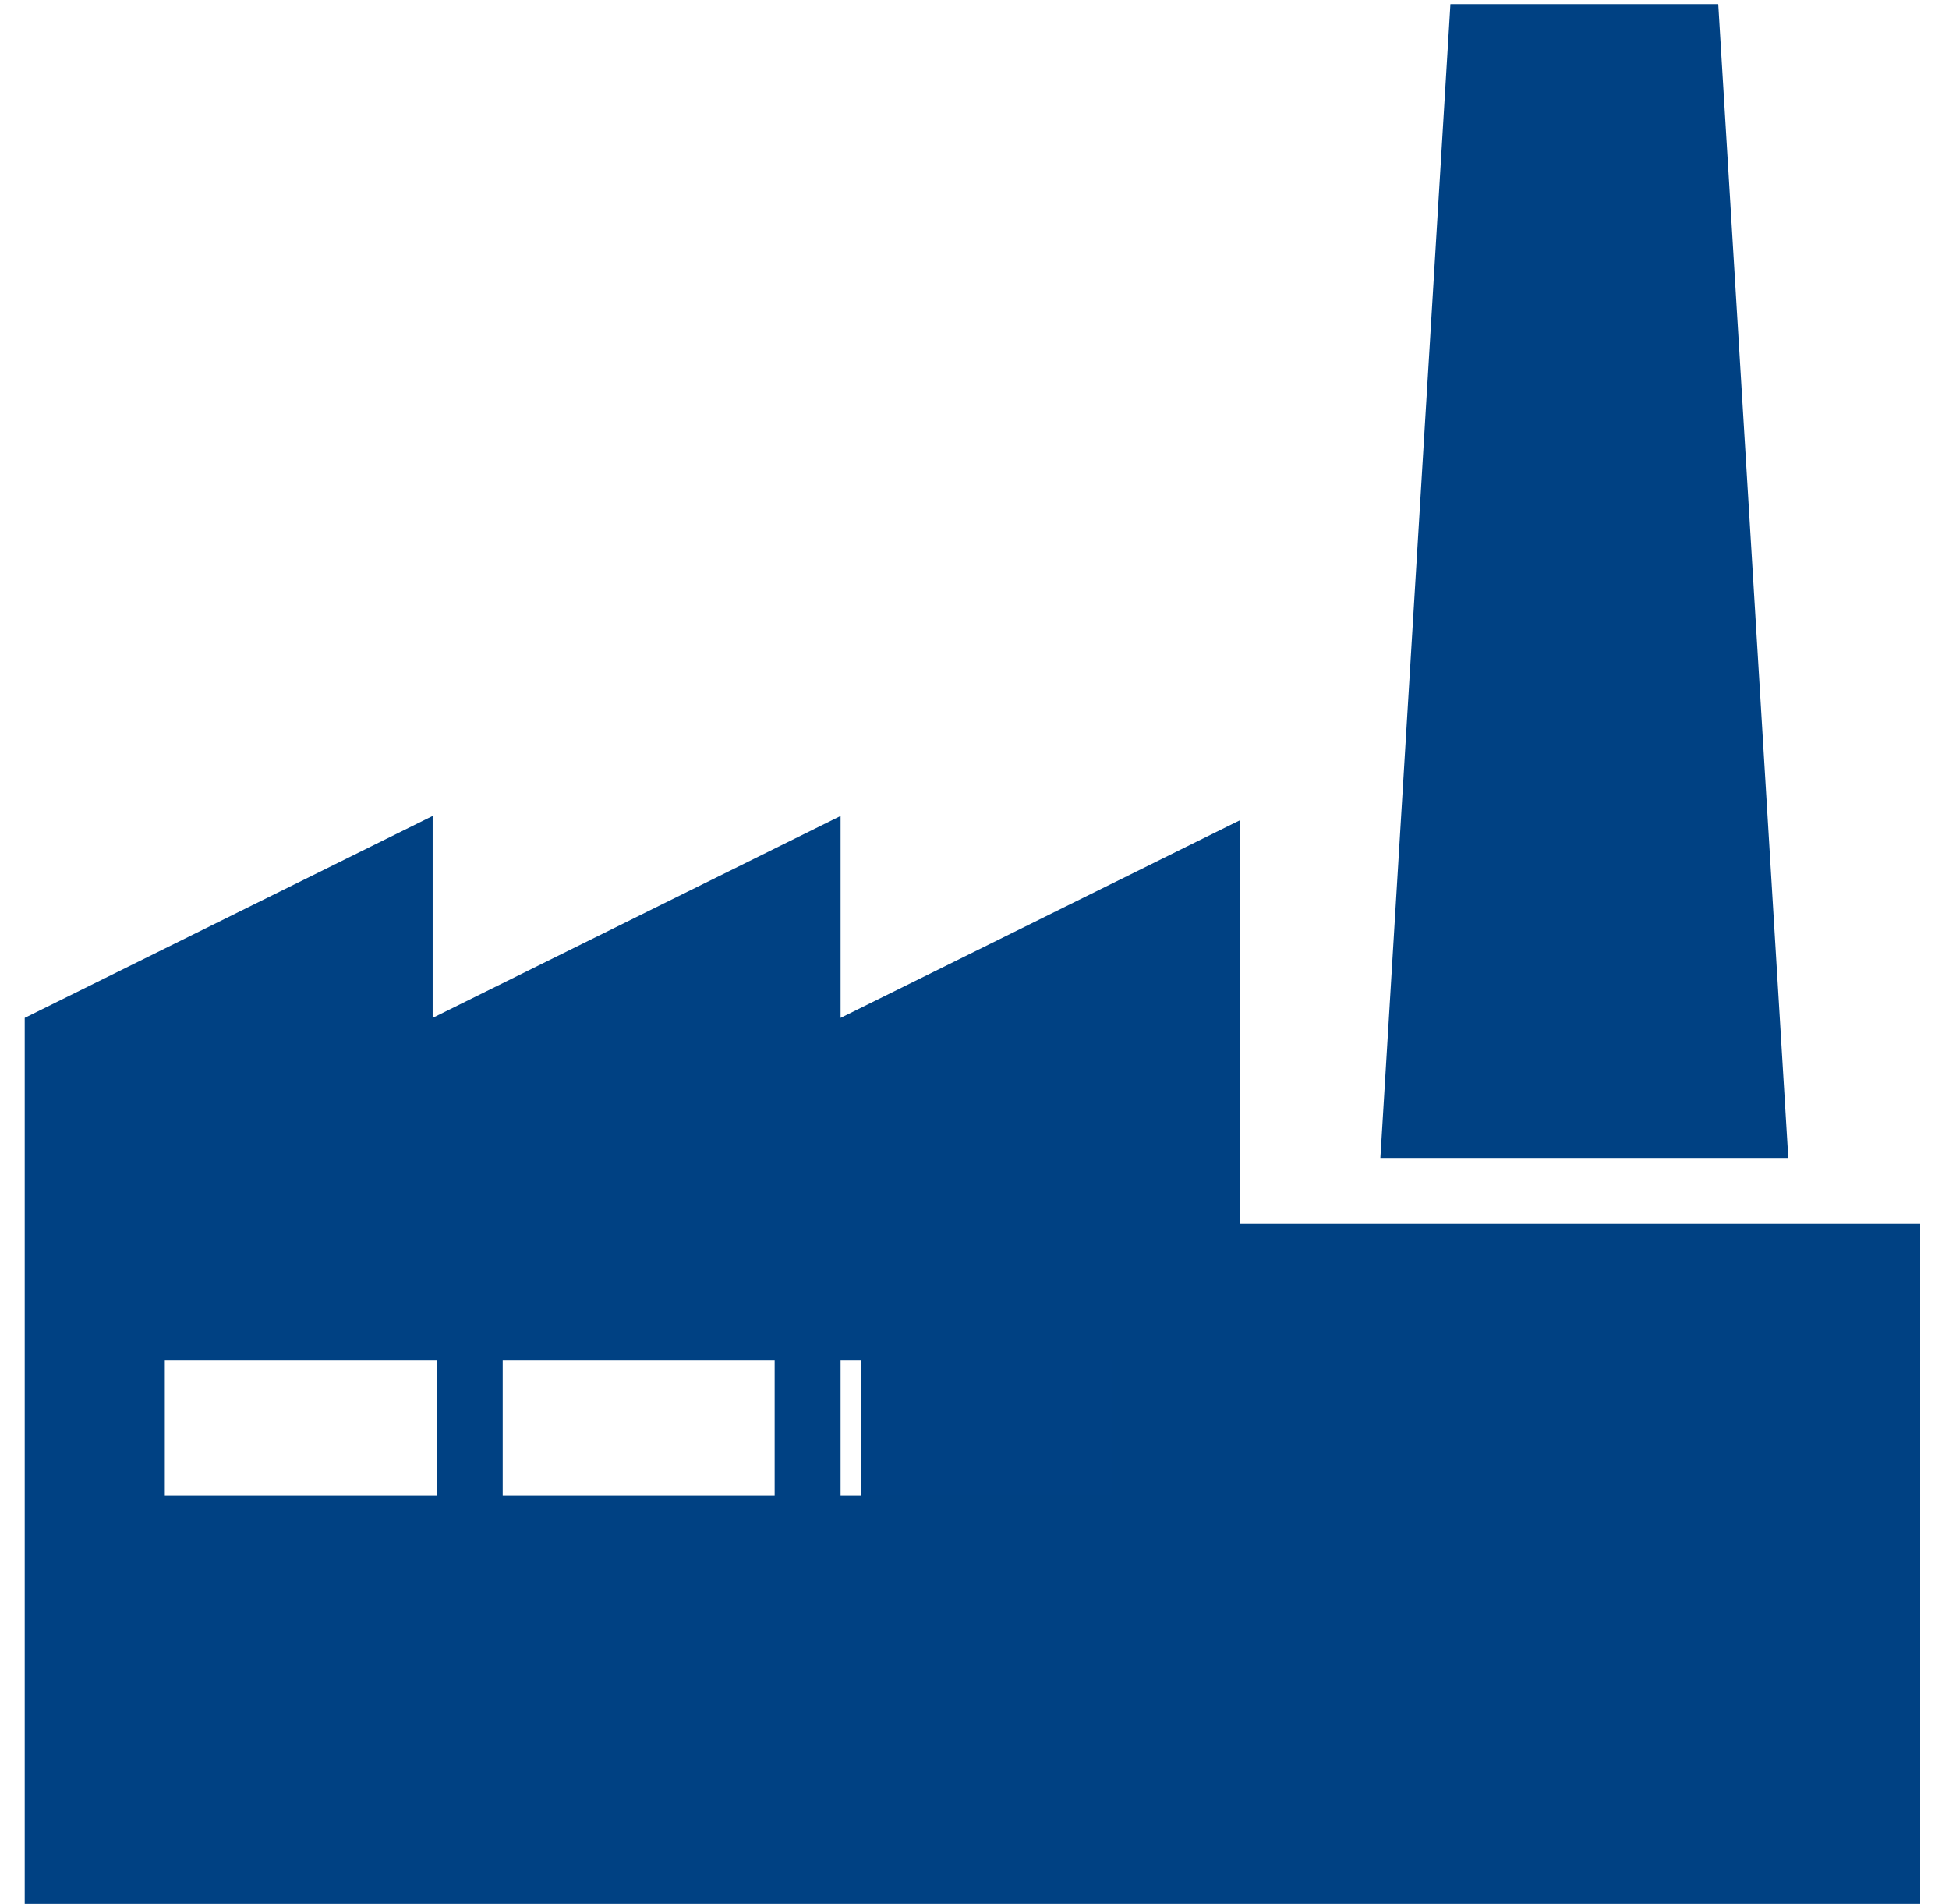
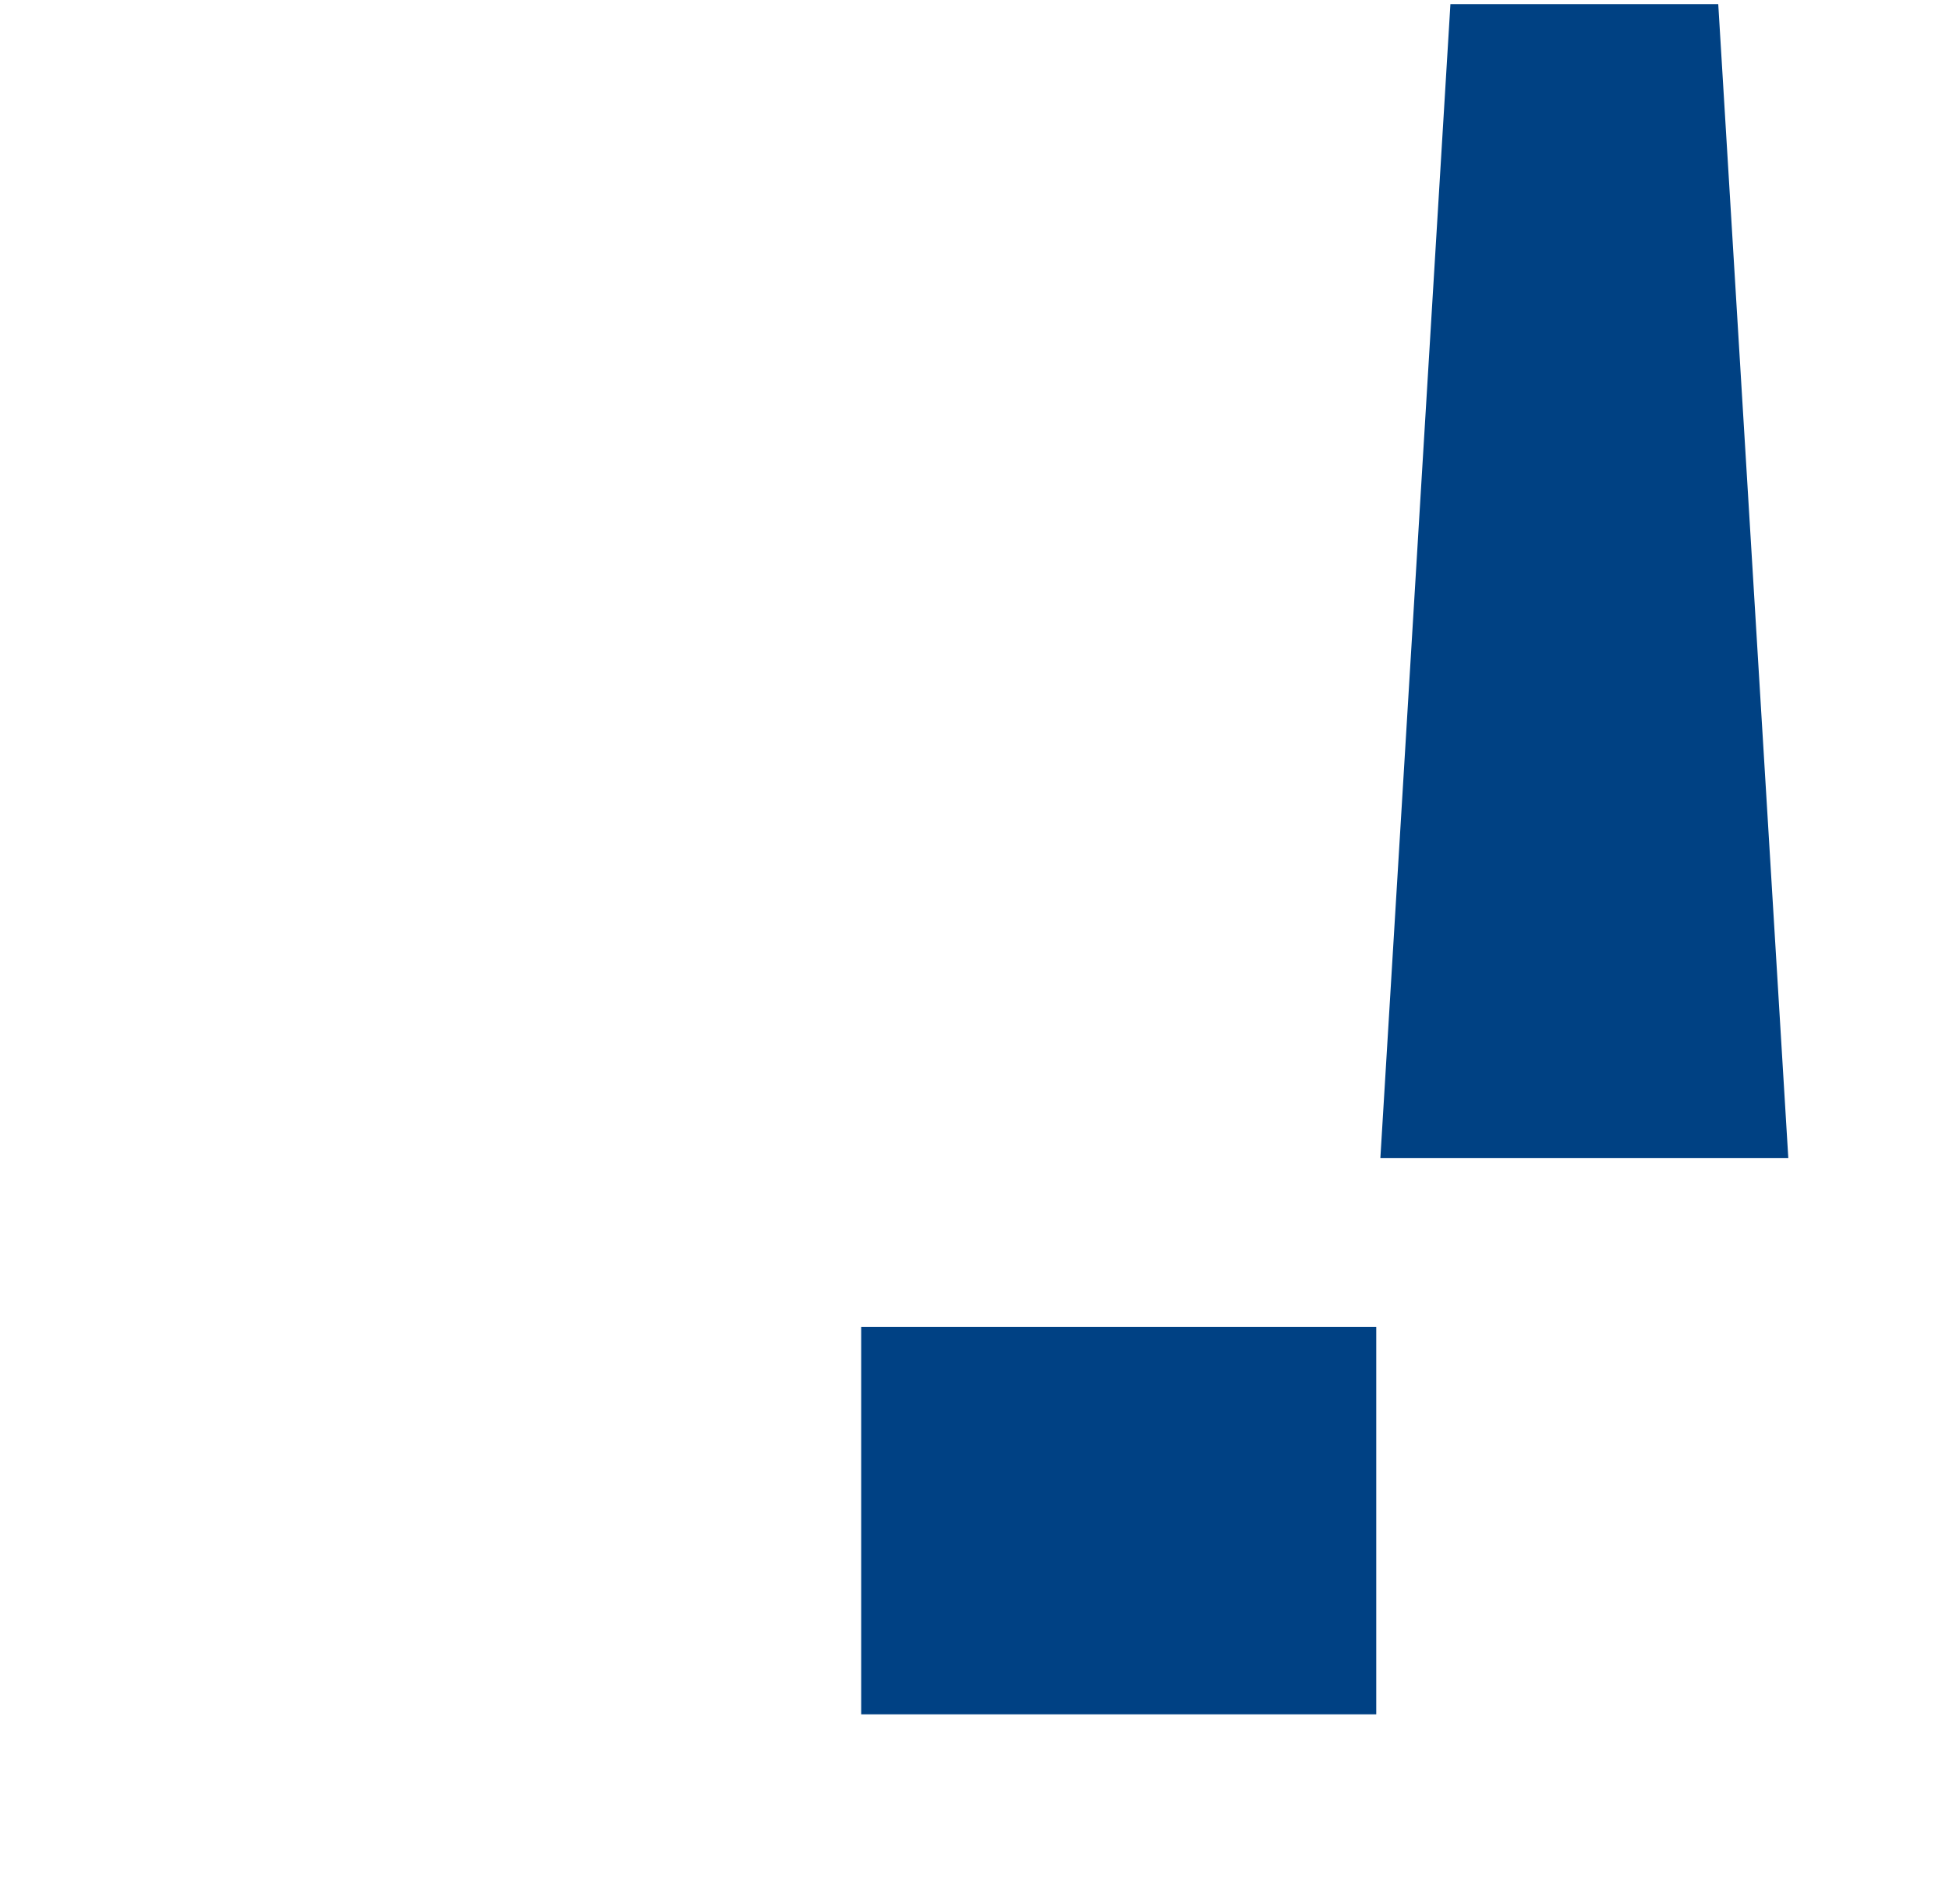
<svg xmlns="http://www.w3.org/2000/svg" version="1.1" id="Layer_1" x="0px" y="0px" viewBox="0 0 47.3 46.2" style="enable-background:new 0 0 47.3 46.2;" xml:space="preserve">
  <style type="text/css"> .st0{fill:#004184;} .st1{fill:#004183;} </style>
  <rect x="20.9" y="32.2" class="st0" width="12.5" height="9.4" />
  <g>
-     <path class="st1" d="M20.4,36.3V33h6.6v3.3h-23V33h6.6v3.3h1.6V33h6.6v3.3H20.4z M20.4,24.7v-4.9l-9.9,4.9v-4.9l-9.9,4.9V33v13.2 h46V29.7h-6.6h-9.9v-4.9v-4.9L20.4,24.7z" />
    <polygon class="st1" points="35.2,0.1 33.5,28.1 43.4,28.1 41.7,0.1 " />
  </g>
</svg>